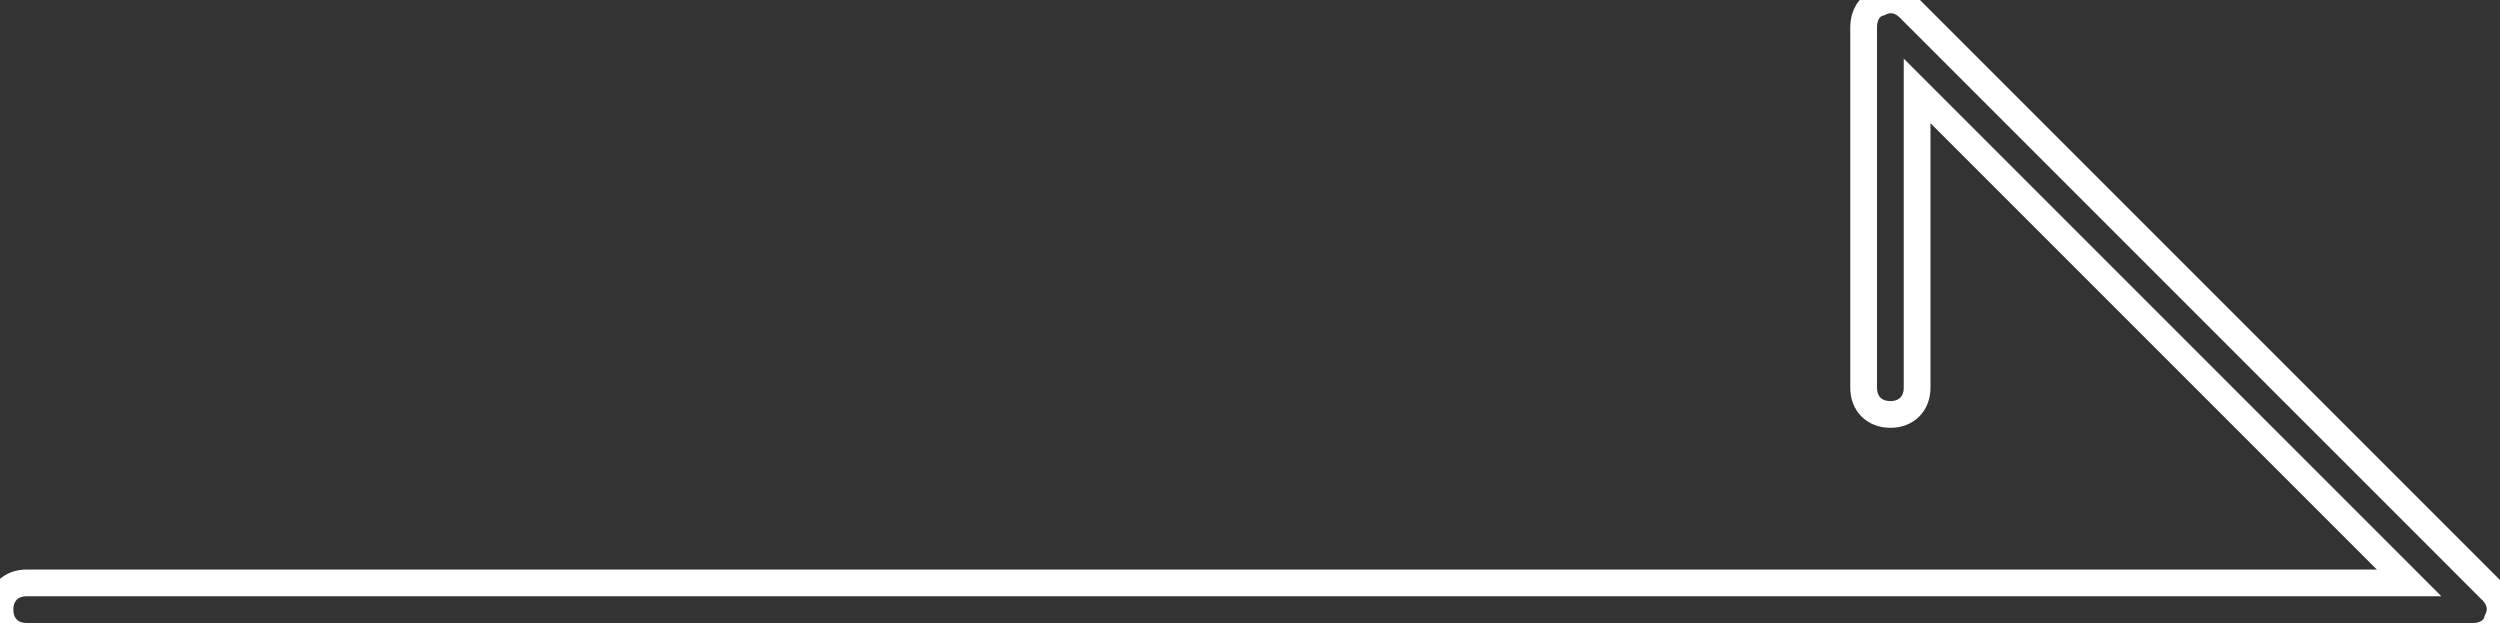
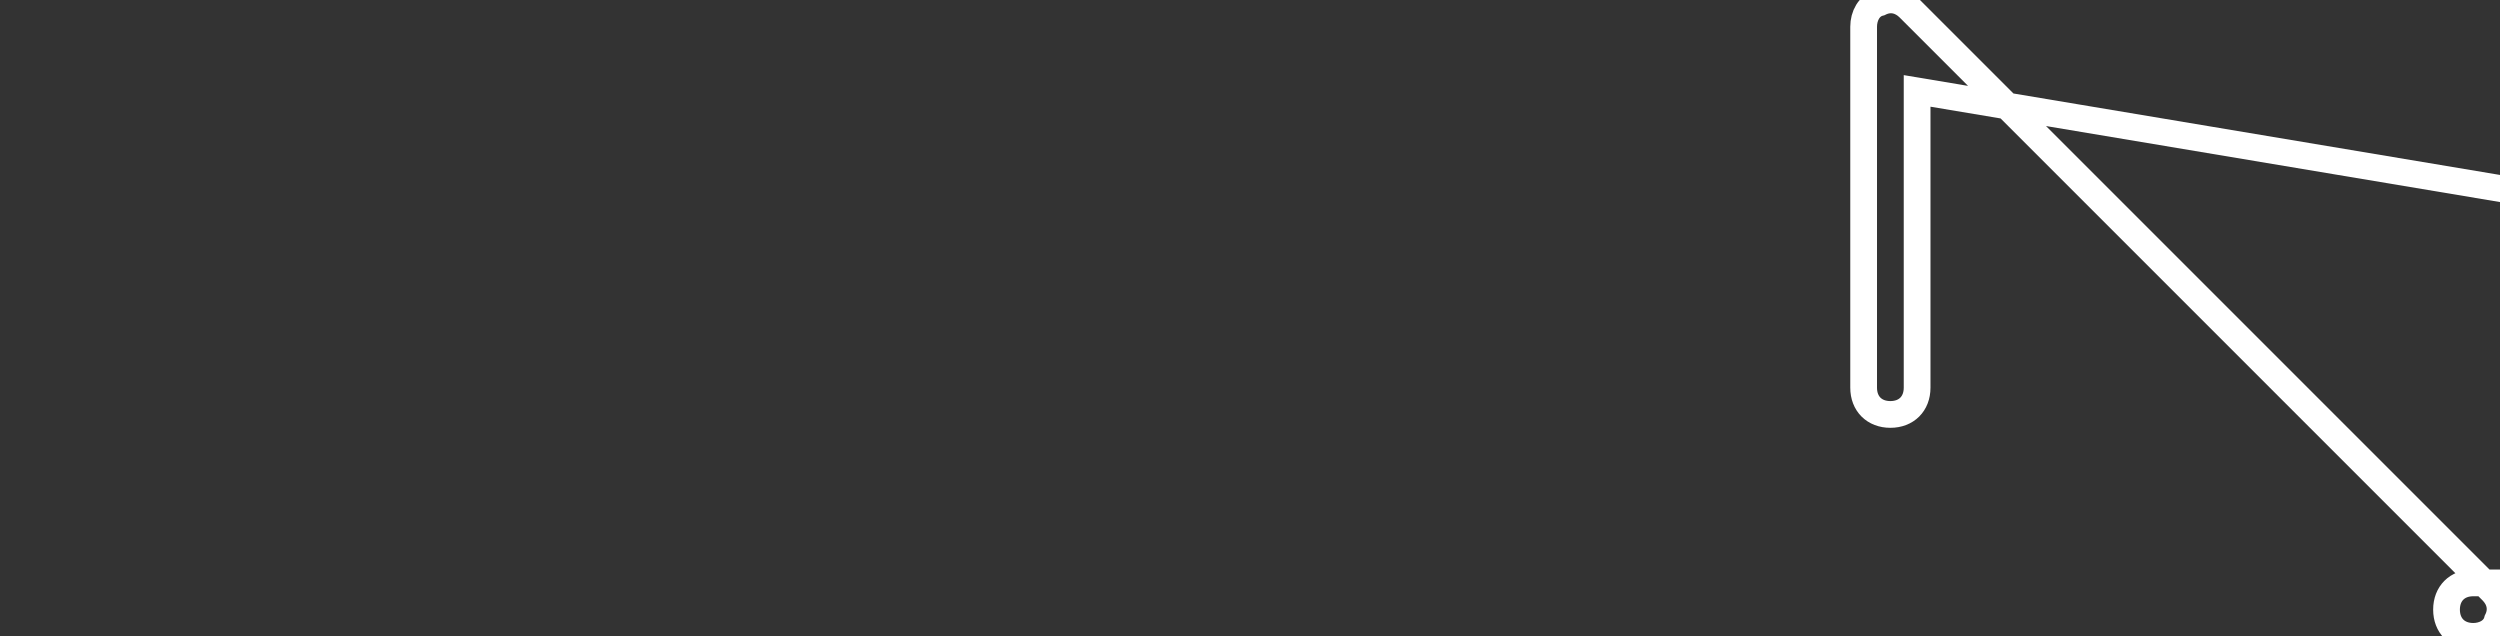
<svg xmlns="http://www.w3.org/2000/svg" version="1.1" id="レイヤー_1" x="0px" y="0px" viewBox="0 0 93.5 23.8" style="enable-background:new 0 0 93.5 23.8;" xml:space="preserve">
  <rect x="0" y="0" width="93.5" height="23.8" fill="#333333" stroke="none" />
  <style type="text/css">
	.st0{fill:none;stroke:#FFFFFF;stroke-miterlimit:10;}
</style>
-   <path class="st0" d="M92.5,23.8H1c-0.6,0-1-0.4-1-1s0.4-1,1-1h89.1L71.7,3.4v11.1  c0,0.6-0.4,1-1,1s-1-0.4-1-1v-13.5c0-0.4,0.2-0.8,0.6-0.9c0.4-0.2,0.8-0.1,1.1,0.2  l21.8,21.8c0.3,0.3,0.4,0.7,0.2,1.1  C93.3,23.6,92.9,23.8,92.5,23.8z" />
+   <path class="st0" d="M92.5,23.8c-0.6,0-1-0.4-1-1s0.4-1,1-1h89.1L71.7,3.4v11.1  c0,0.6-0.4,1-1,1s-1-0.4-1-1v-13.5c0-0.4,0.2-0.8,0.6-0.9c0.4-0.2,0.8-0.1,1.1,0.2  l21.8,21.8c0.3,0.3,0.4,0.7,0.2,1.1  C93.3,23.6,92.9,23.8,92.5,23.8z" />
</svg>